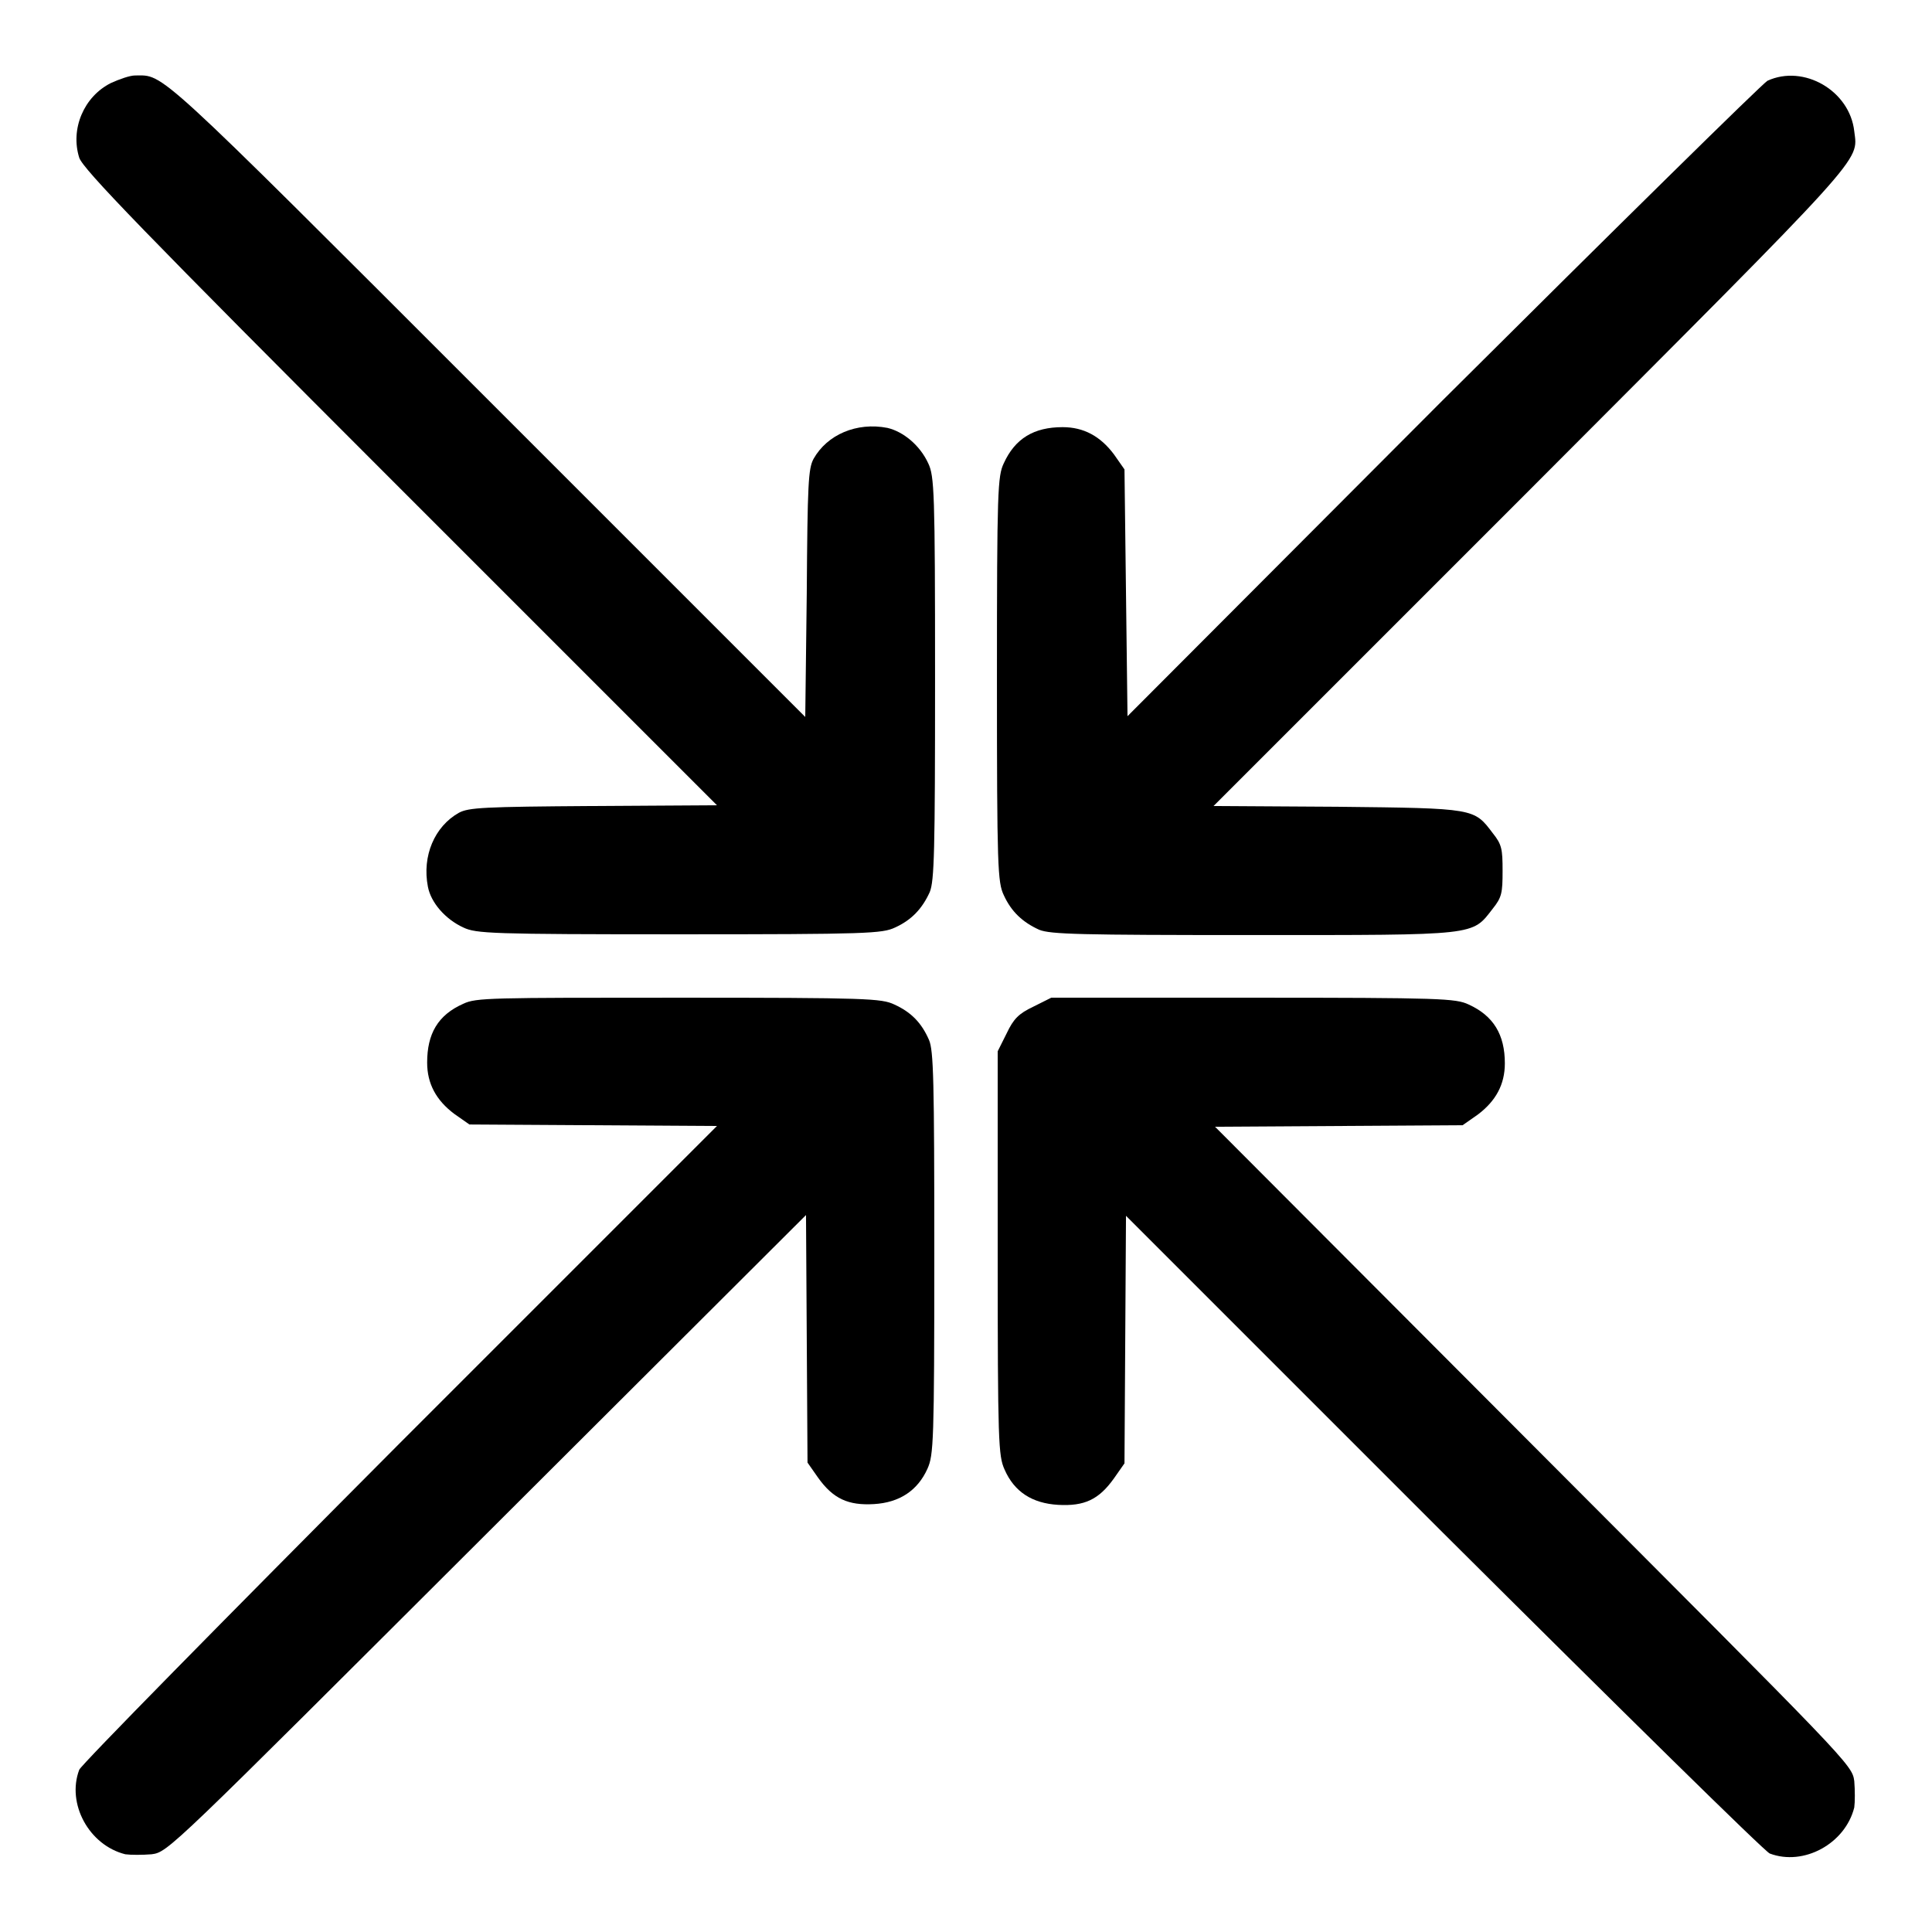
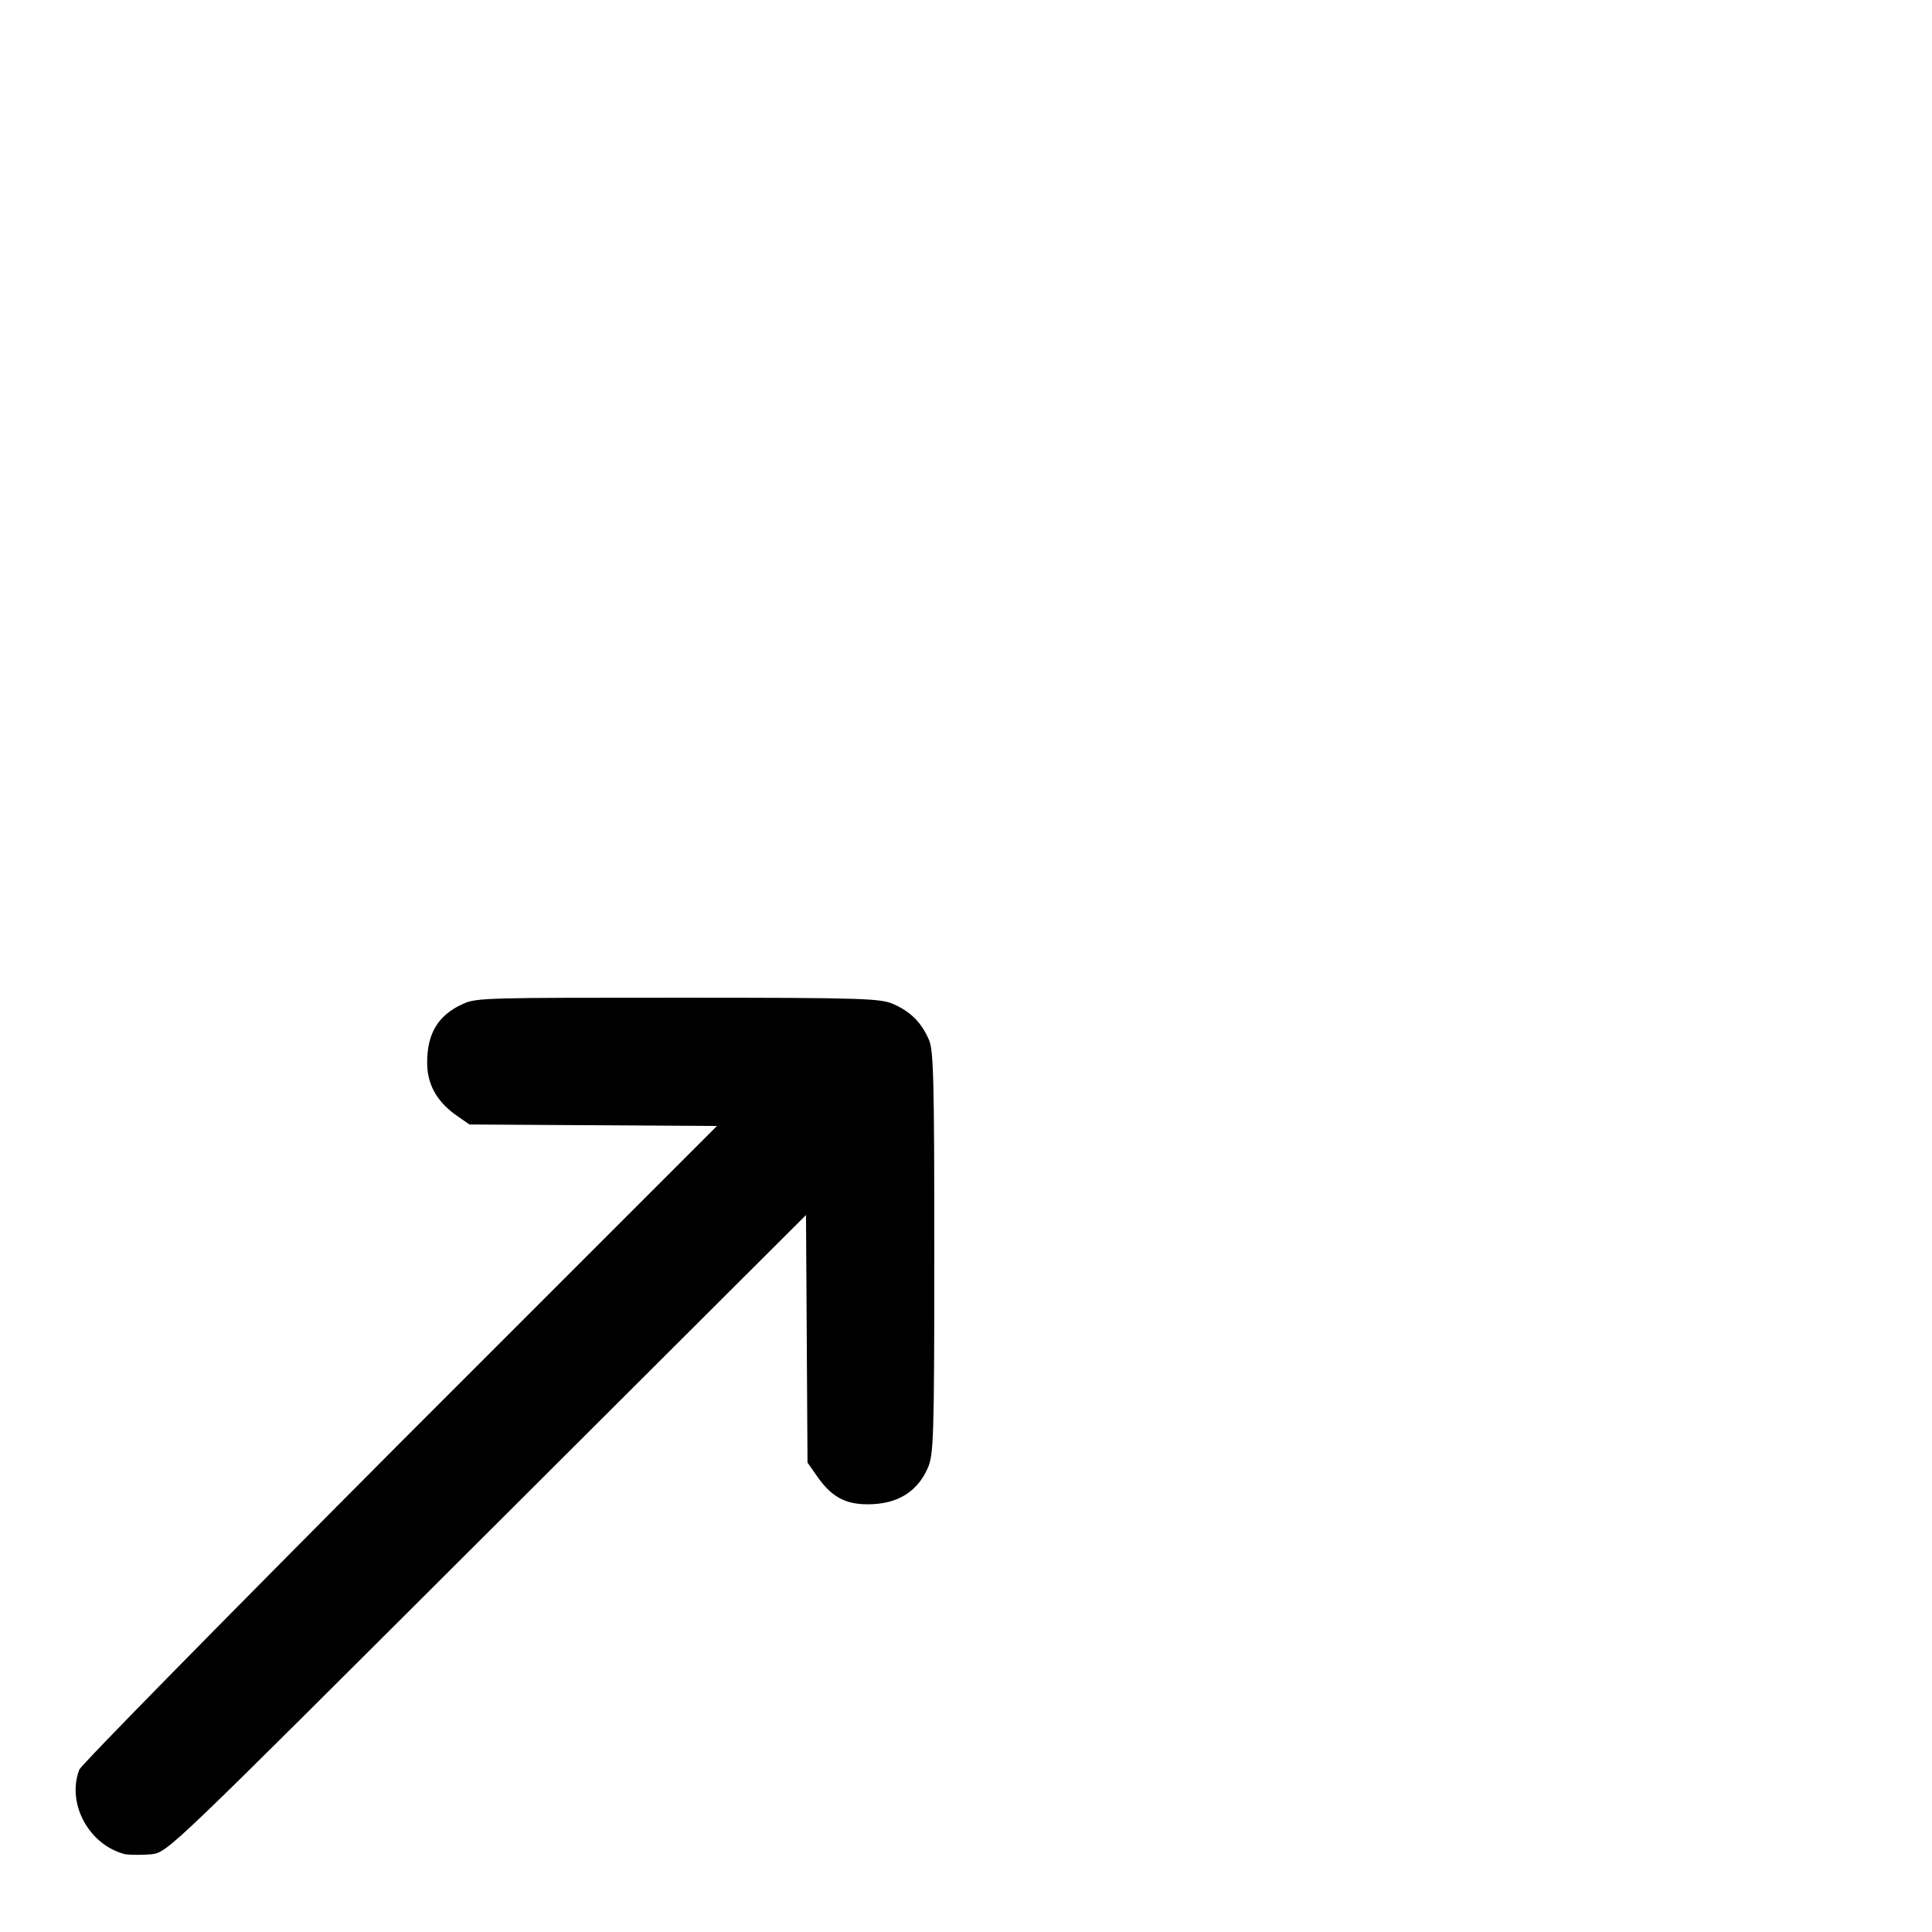
<svg xmlns="http://www.w3.org/2000/svg" version="1.1" x="0px" y="0px" viewBox="0 0 256 256" enable-background="new 0 0 256 256" xml:space="preserve">
  <g>
    <g>
      <g>
-         <path fill="#000000" d="M14.7,11c-3.6,1.8-5.4,6.1-4.2,9.9c0.5,1.5,8.3,9.6,42.5,43.8l42,42l-16.4,0.1c-14.5,0.1-16.5,0.2-17.8,0.9c-3.2,1.8-4.9,5.7-4.1,9.8c0.4,2.1,2.3,4.3,4.7,5.4c1.7,0.8,3.6,0.9,28.6,0.9c25,0,26.9-0.1,28.6-0.9c2.2-1,3.6-2.5,4.6-4.7c0.6-1.5,0.7-5.3,0.7-28.3c0-24.8-0.1-26.8-0.9-28.5c-1.1-2.4-3.3-4.2-5.4-4.7c-4.1-0.8-8,0.9-9.8,4.1c-0.7,1.3-0.8,3.3-0.9,17.8L106.7,95L64.5,52.8C20.1,8.4,21.8,10,17.9,10C17.2,10,15.8,10.5,14.7,11z" />
-         <path fill="#000000" d="M234.2,10.7c-0.7,0.4-20.1,19.5-43.1,42.4l-41.7,41.8l-0.2-16.3L149,62.2l-1.4-2c-1.8-2.4-4-3.6-6.8-3.6c-3.8,0-6.3,1.5-7.8,4.8c-0.8,1.7-0.9,3.5-0.9,28.6c0,25,0.1,26.9,0.9,28.6c1,2.2,2.5,3.6,4.7,4.6c1.5,0.6,5.3,0.7,28.3,0.7c30,0,29,0.1,31.8-3.5c1.2-1.5,1.3-2.1,1.3-5c0-2.9-0.1-3.5-1.3-5c-2.5-3.3-2.3-3.3-20.6-3.5l-16.4-0.1l42-42c44.9-45,43.4-43.3,42.9-47.4C245.1,12,239,8.5,234.2,10.7z" />
        <path fill="#000000" d="M61.4,133c-3.4,1.5-4.8,4-4.8,7.8c0,2.8,1.2,5,3.6,6.8l2,1.4l16.4,0.1l16.4,0.1l-42,42c-23.6,23.7-42.2,42.6-42.5,43.3c-1.7,4.5,1.3,10,6.1,11.2c0.7,0.1,2.3,0.1,3.5,0c2.2-0.3,2.4-0.6,44.4-42.5l42.3-42.2l0.1,16.4l0.1,16.4l1.4,2c2,2.8,4,3.7,7.4,3.5c3.4-0.2,5.8-1.8,7.1-4.7c0.8-1.8,0.9-3.5,0.9-28.5c0-23-0.1-26.9-0.7-28.3c-1-2.3-2.4-3.7-4.6-4.7c-1.7-0.8-3.5-0.9-28.6-0.9C64.9,132.2,63.1,132.2,61.4,133z" />
-         <path fill="#000000" d="M136.9,133.4c-1.9,0.9-2.6,1.6-3.5,3.5l-1.2,2.4V166c0,25.2,0.1,26.9,0.9,28.7c1.3,3,3.7,4.5,7.1,4.7c3.5,0.2,5.4-0.7,7.4-3.5l1.4-2l0.1-16.4l0.1-16.4l42,42c23.7,23.6,42.6,42.2,43.3,42.5c4.5,1.7,10-1.3,11.2-6.1c0.1-0.7,0.1-2.3,0-3.5c-0.3-2.2-0.6-2.4-42.5-44.4L161,149.3l16.4-0.1l16.4-0.1l2-1.4c2.4-1.8,3.6-4,3.6-6.8c0-3.8-1.5-6.3-4.8-7.8c-1.7-0.8-3.6-0.9-28.6-0.9h-26.7L136.9,133.4z" />
      </g>
    </g>
  </g>
</svg>